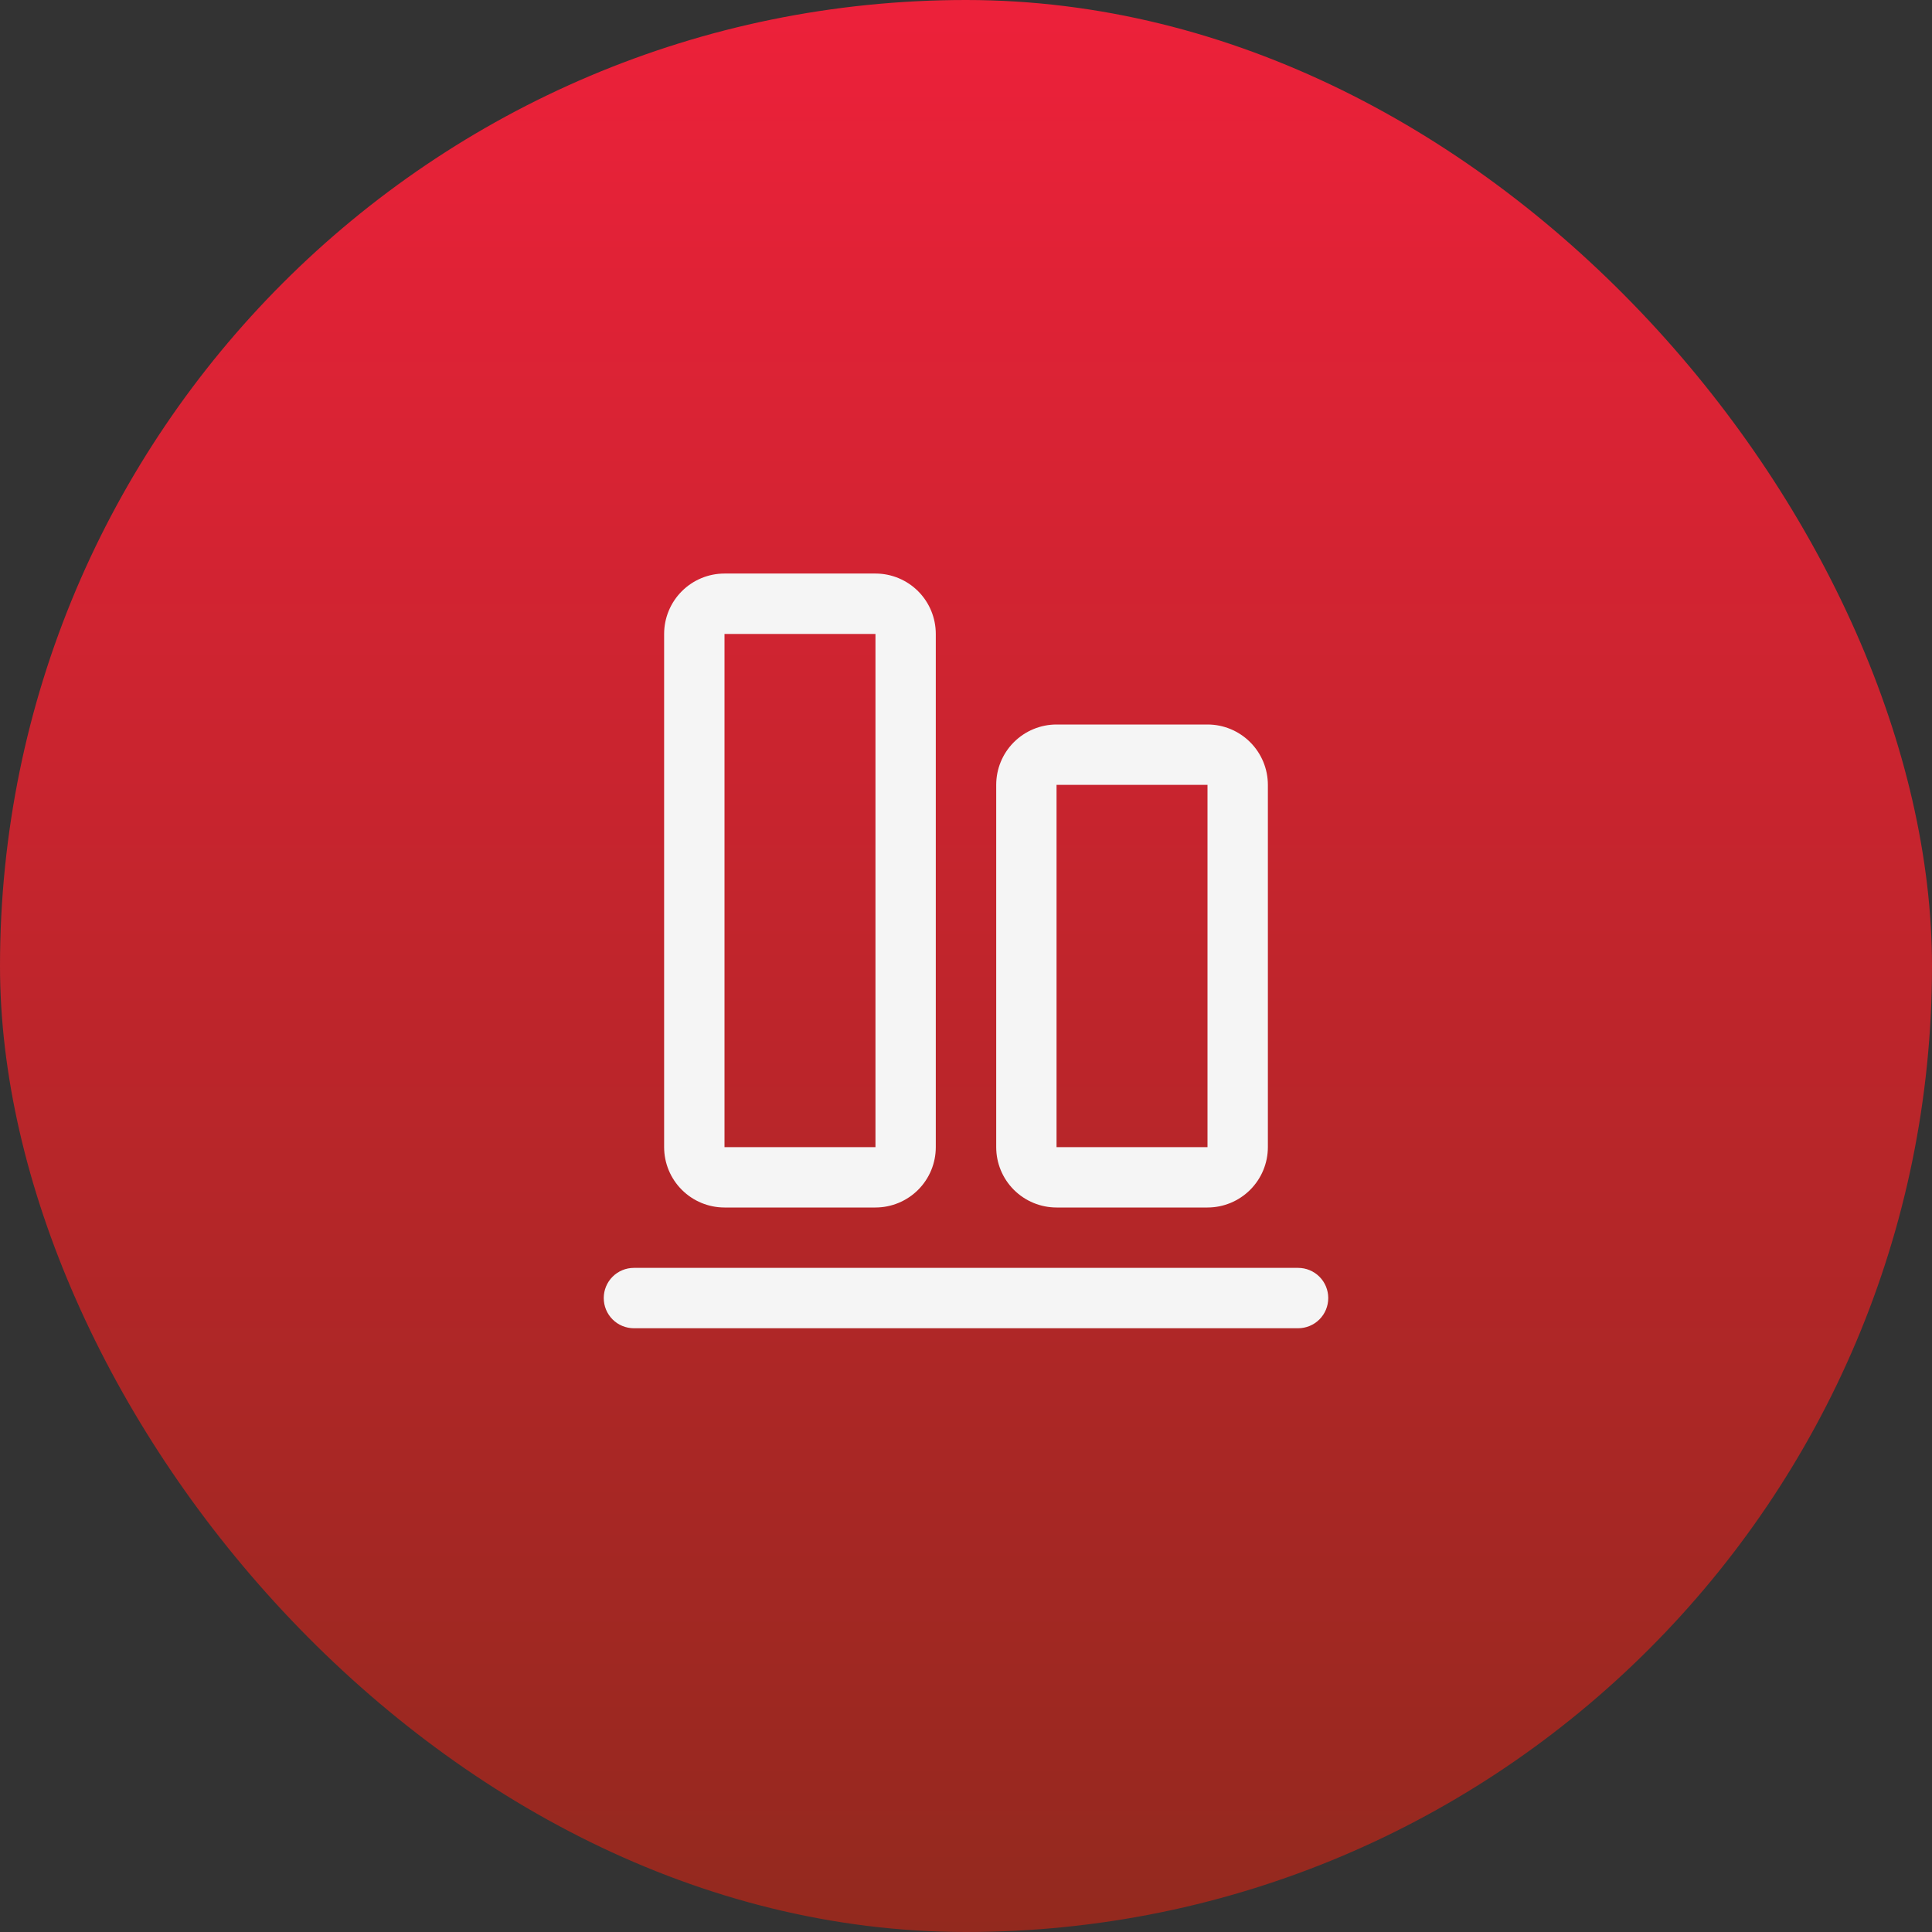
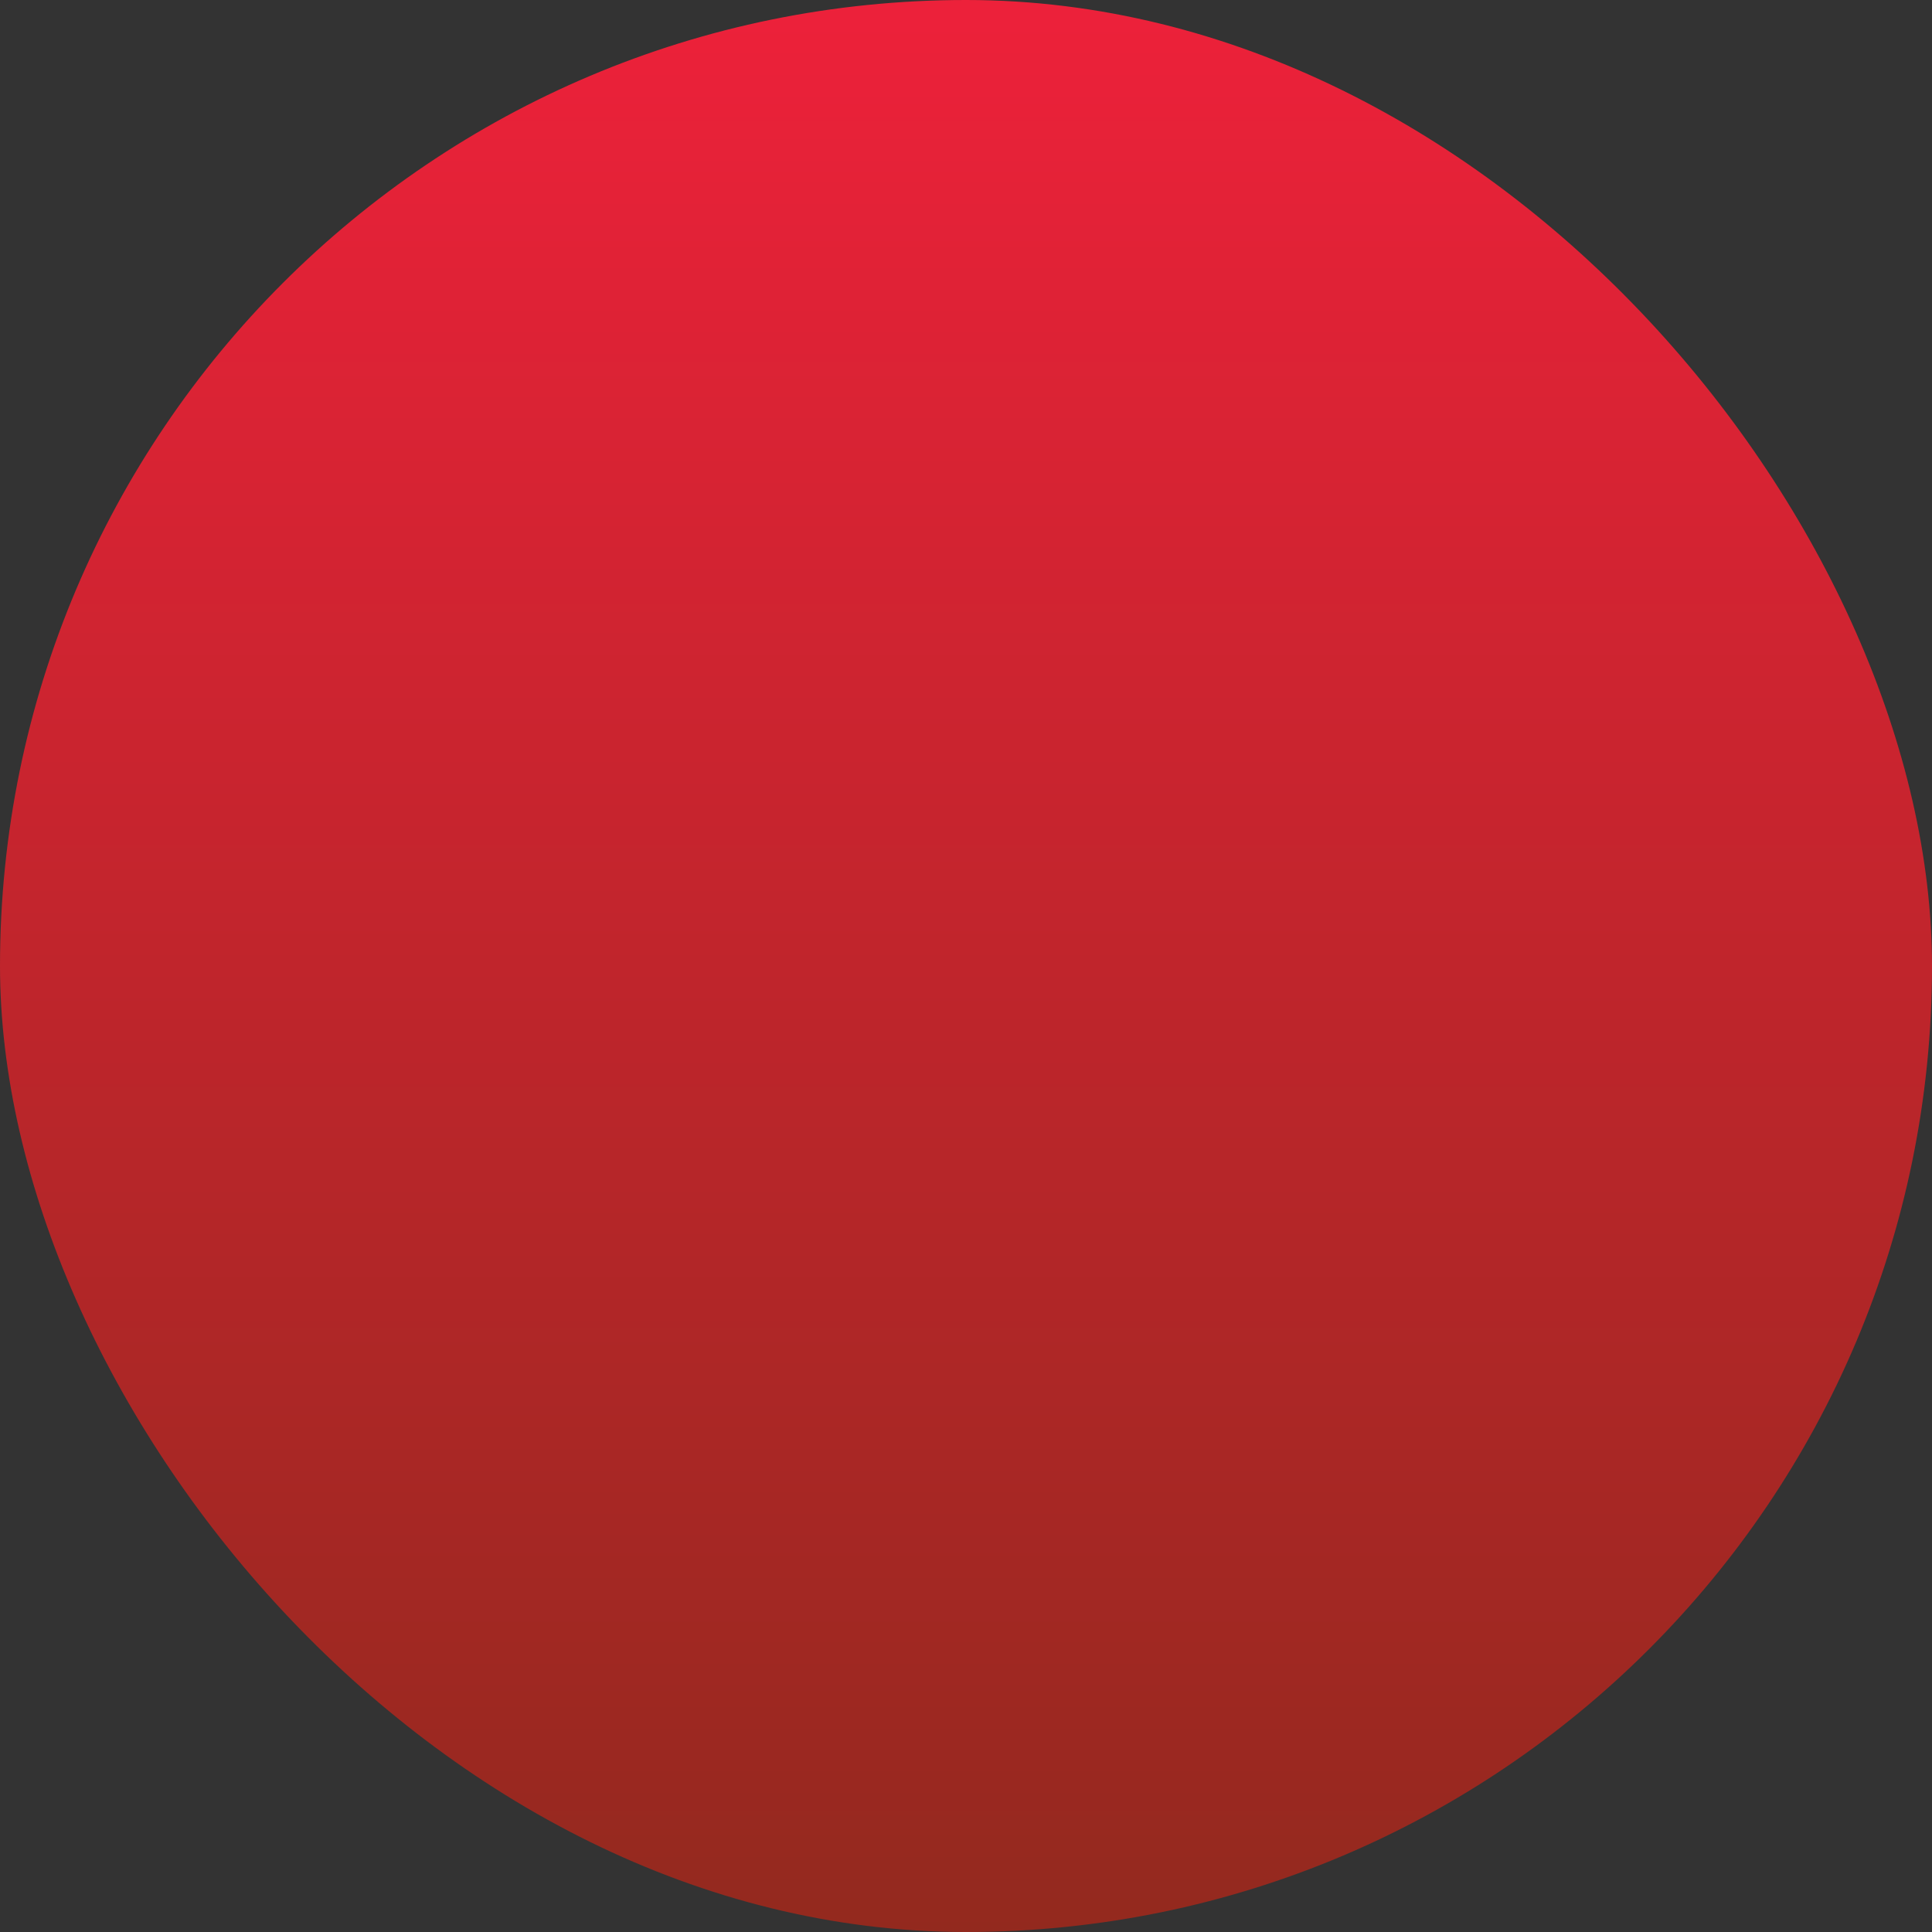
<svg xmlns="http://www.w3.org/2000/svg" width="44" height="44" viewBox="0 0 44 44" fill="none">
  <rect x="0" y="0" width="44" height="44" fill="#333333" stroke="none" />
  <rect width="44" height="44" rx="22" fill="url(#paint0_linear_1005_663)" />
-   <path d="M30.25 29.562C30.25 29.745 30.178 29.92 30.049 30.049C29.92 30.178 29.745 30.25 29.562 30.25H14.438C14.255 30.25 14.08 30.178 13.951 30.049C13.822 29.92 13.75 29.745 13.75 29.562C13.75 29.38 13.822 29.205 13.951 29.076C14.08 28.947 14.255 28.875 14.438 28.875H29.562C29.745 28.875 29.92 28.947 30.049 29.076C30.178 29.205 30.25 29.38 30.25 29.562ZM22.688 26.125V17.875C22.688 17.51 22.832 17.161 23.09 16.903C23.348 16.645 23.698 16.5 24.062 16.5H27.5C27.865 16.5 28.214 16.645 28.472 16.903C28.73 17.161 28.875 17.51 28.875 17.875V26.125C28.875 26.49 28.73 26.839 28.472 27.097C28.214 27.355 27.865 27.5 27.5 27.5H24.062C23.698 27.5 23.348 27.355 23.09 27.097C22.832 26.839 22.688 26.49 22.688 26.125ZM24.062 26.125H27.5V17.875H24.062V26.125ZM15.125 26.125V14.438C15.125 14.073 15.27 13.723 15.528 13.465C15.786 13.207 16.135 13.062 16.5 13.062H19.938C20.302 13.062 20.652 13.207 20.91 13.465C21.168 13.723 21.312 14.073 21.312 14.438V26.125C21.312 26.49 21.168 26.839 20.91 27.097C20.652 27.355 20.302 27.5 19.938 27.5H16.5C16.135 27.5 15.786 27.355 15.528 27.097C15.27 26.839 15.125 26.49 15.125 26.125ZM16.5 26.125H19.938V14.438H16.5V26.125Z" fill="#F5F5F5" />
  <defs>
    <linearGradient id="paint0_linear_1005_663" x1="22" y1="0" x2="22" y2="44" gradientUnits="userSpaceOnUse">
      <stop stop-color="#ED213A" />
      <stop offset="1" stop-color="#93291E" />
    </linearGradient>
  </defs>
</svg>